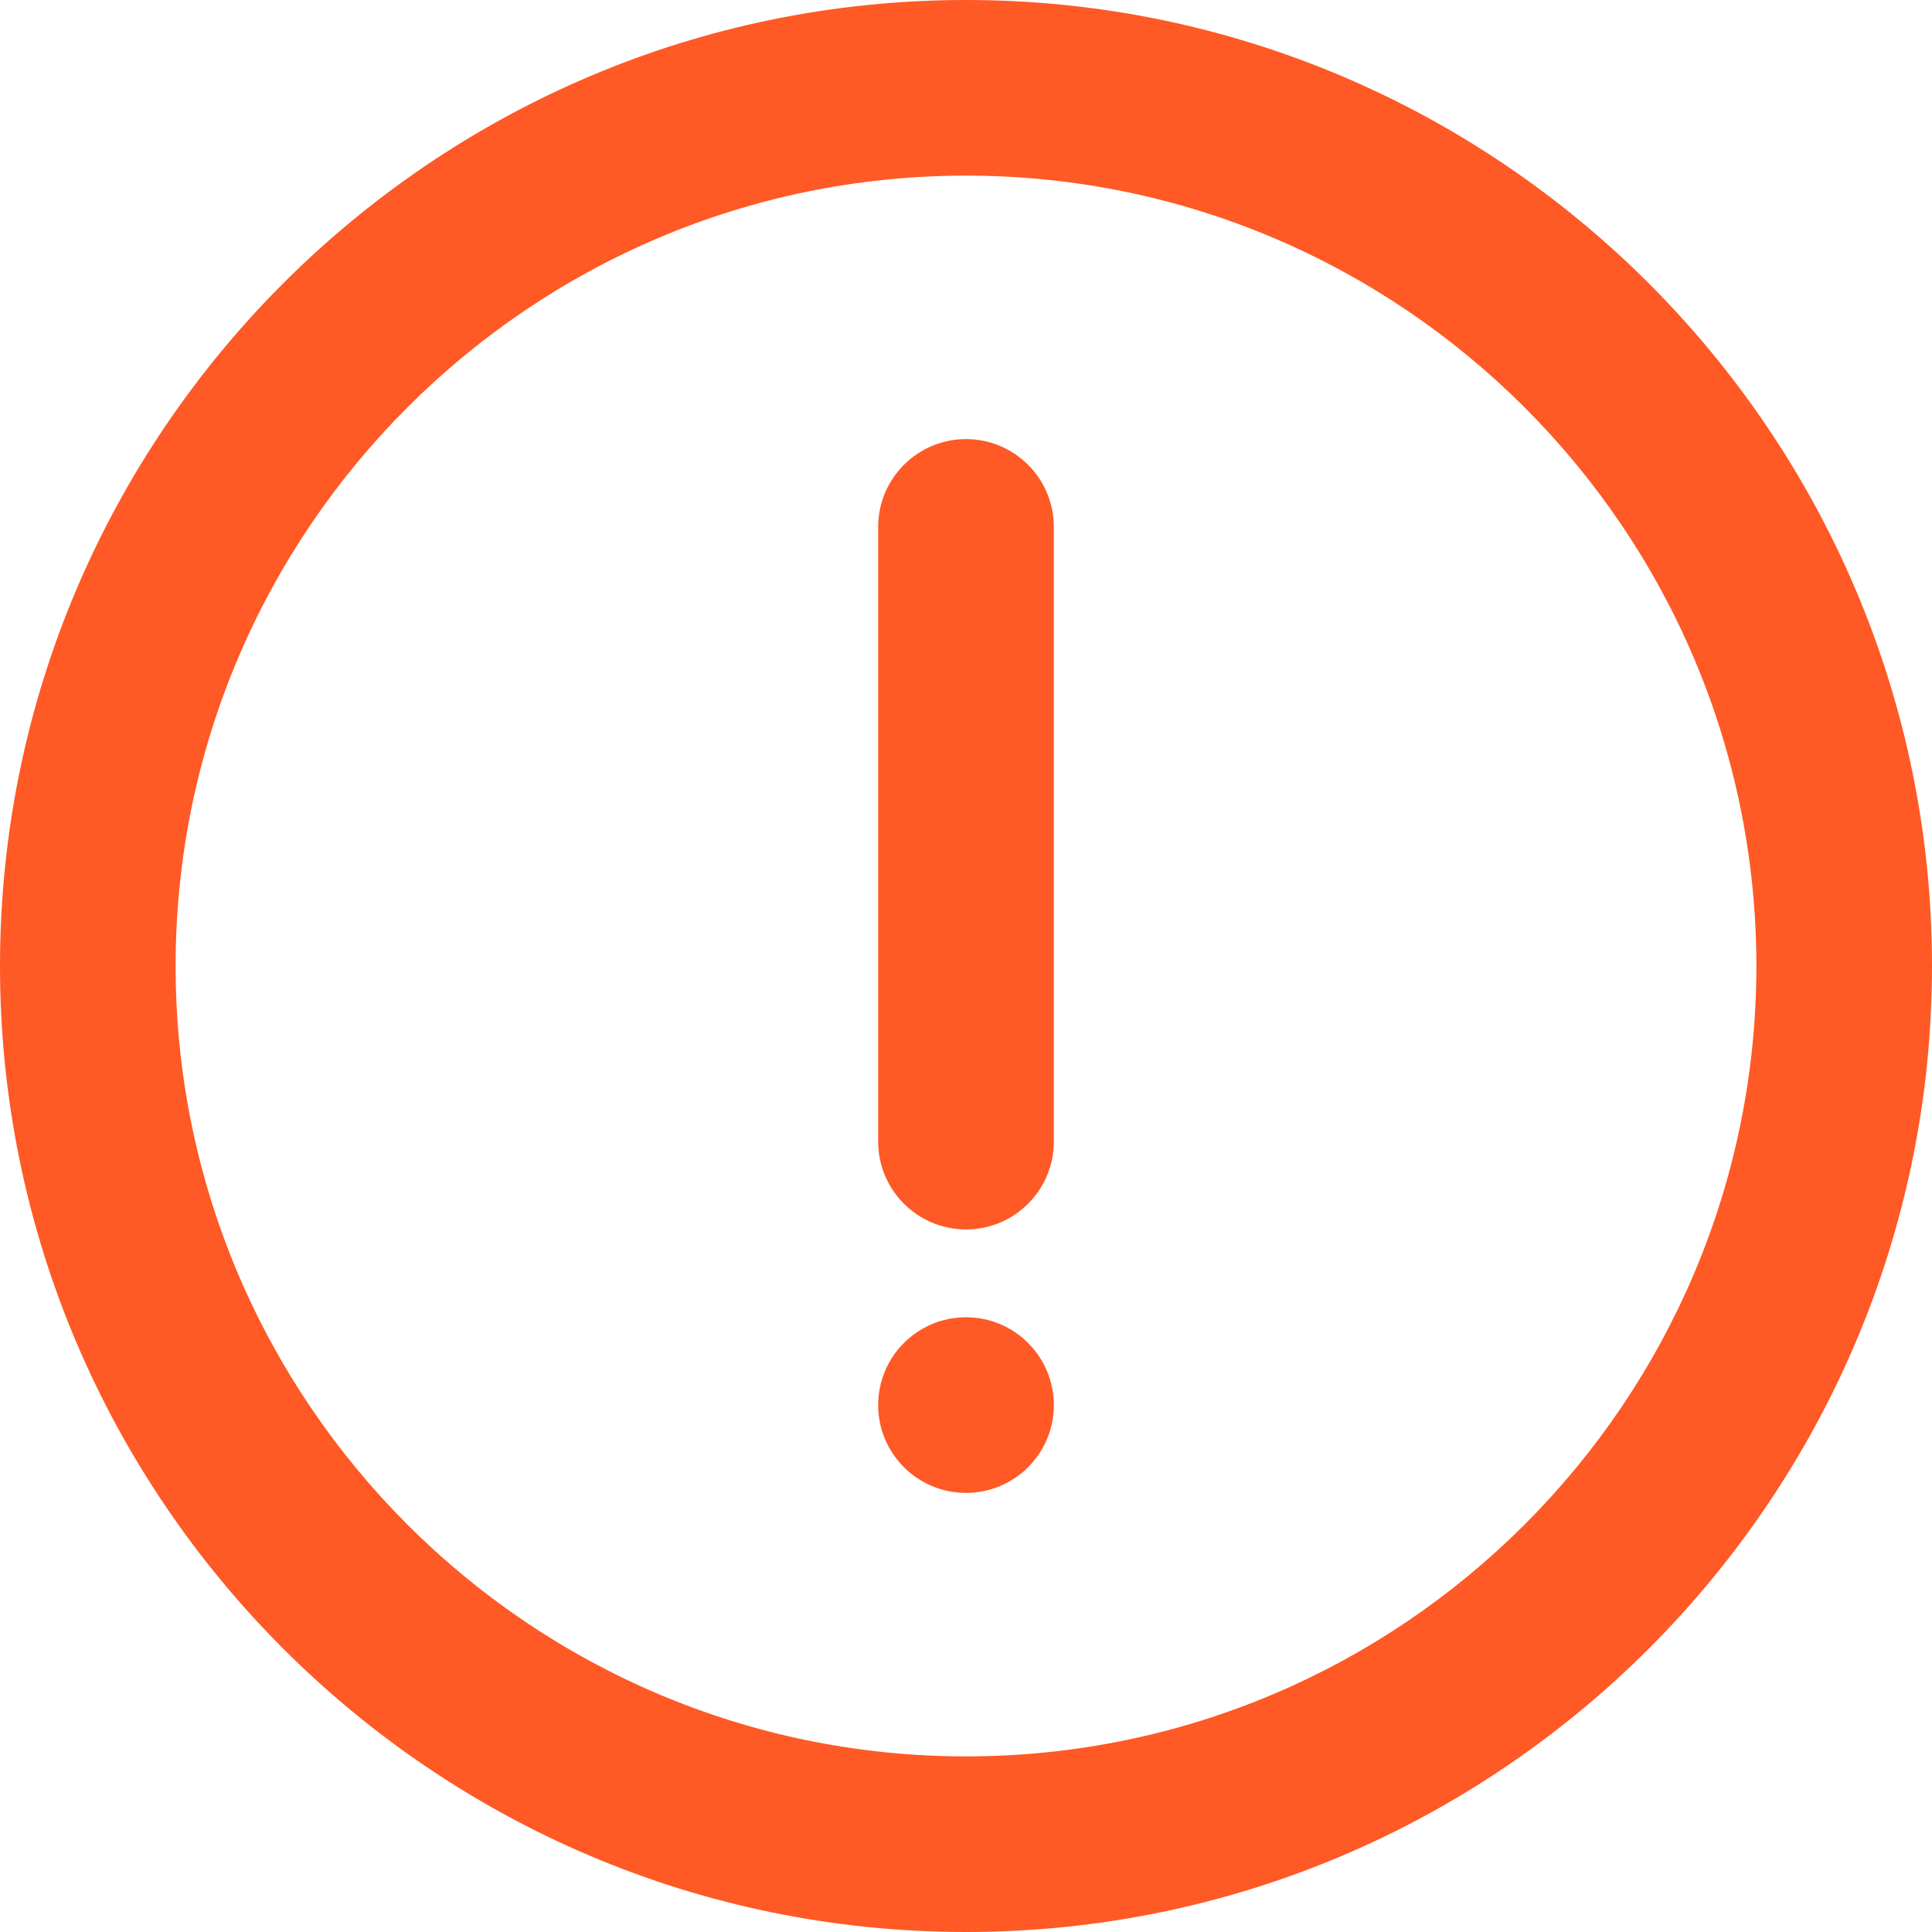
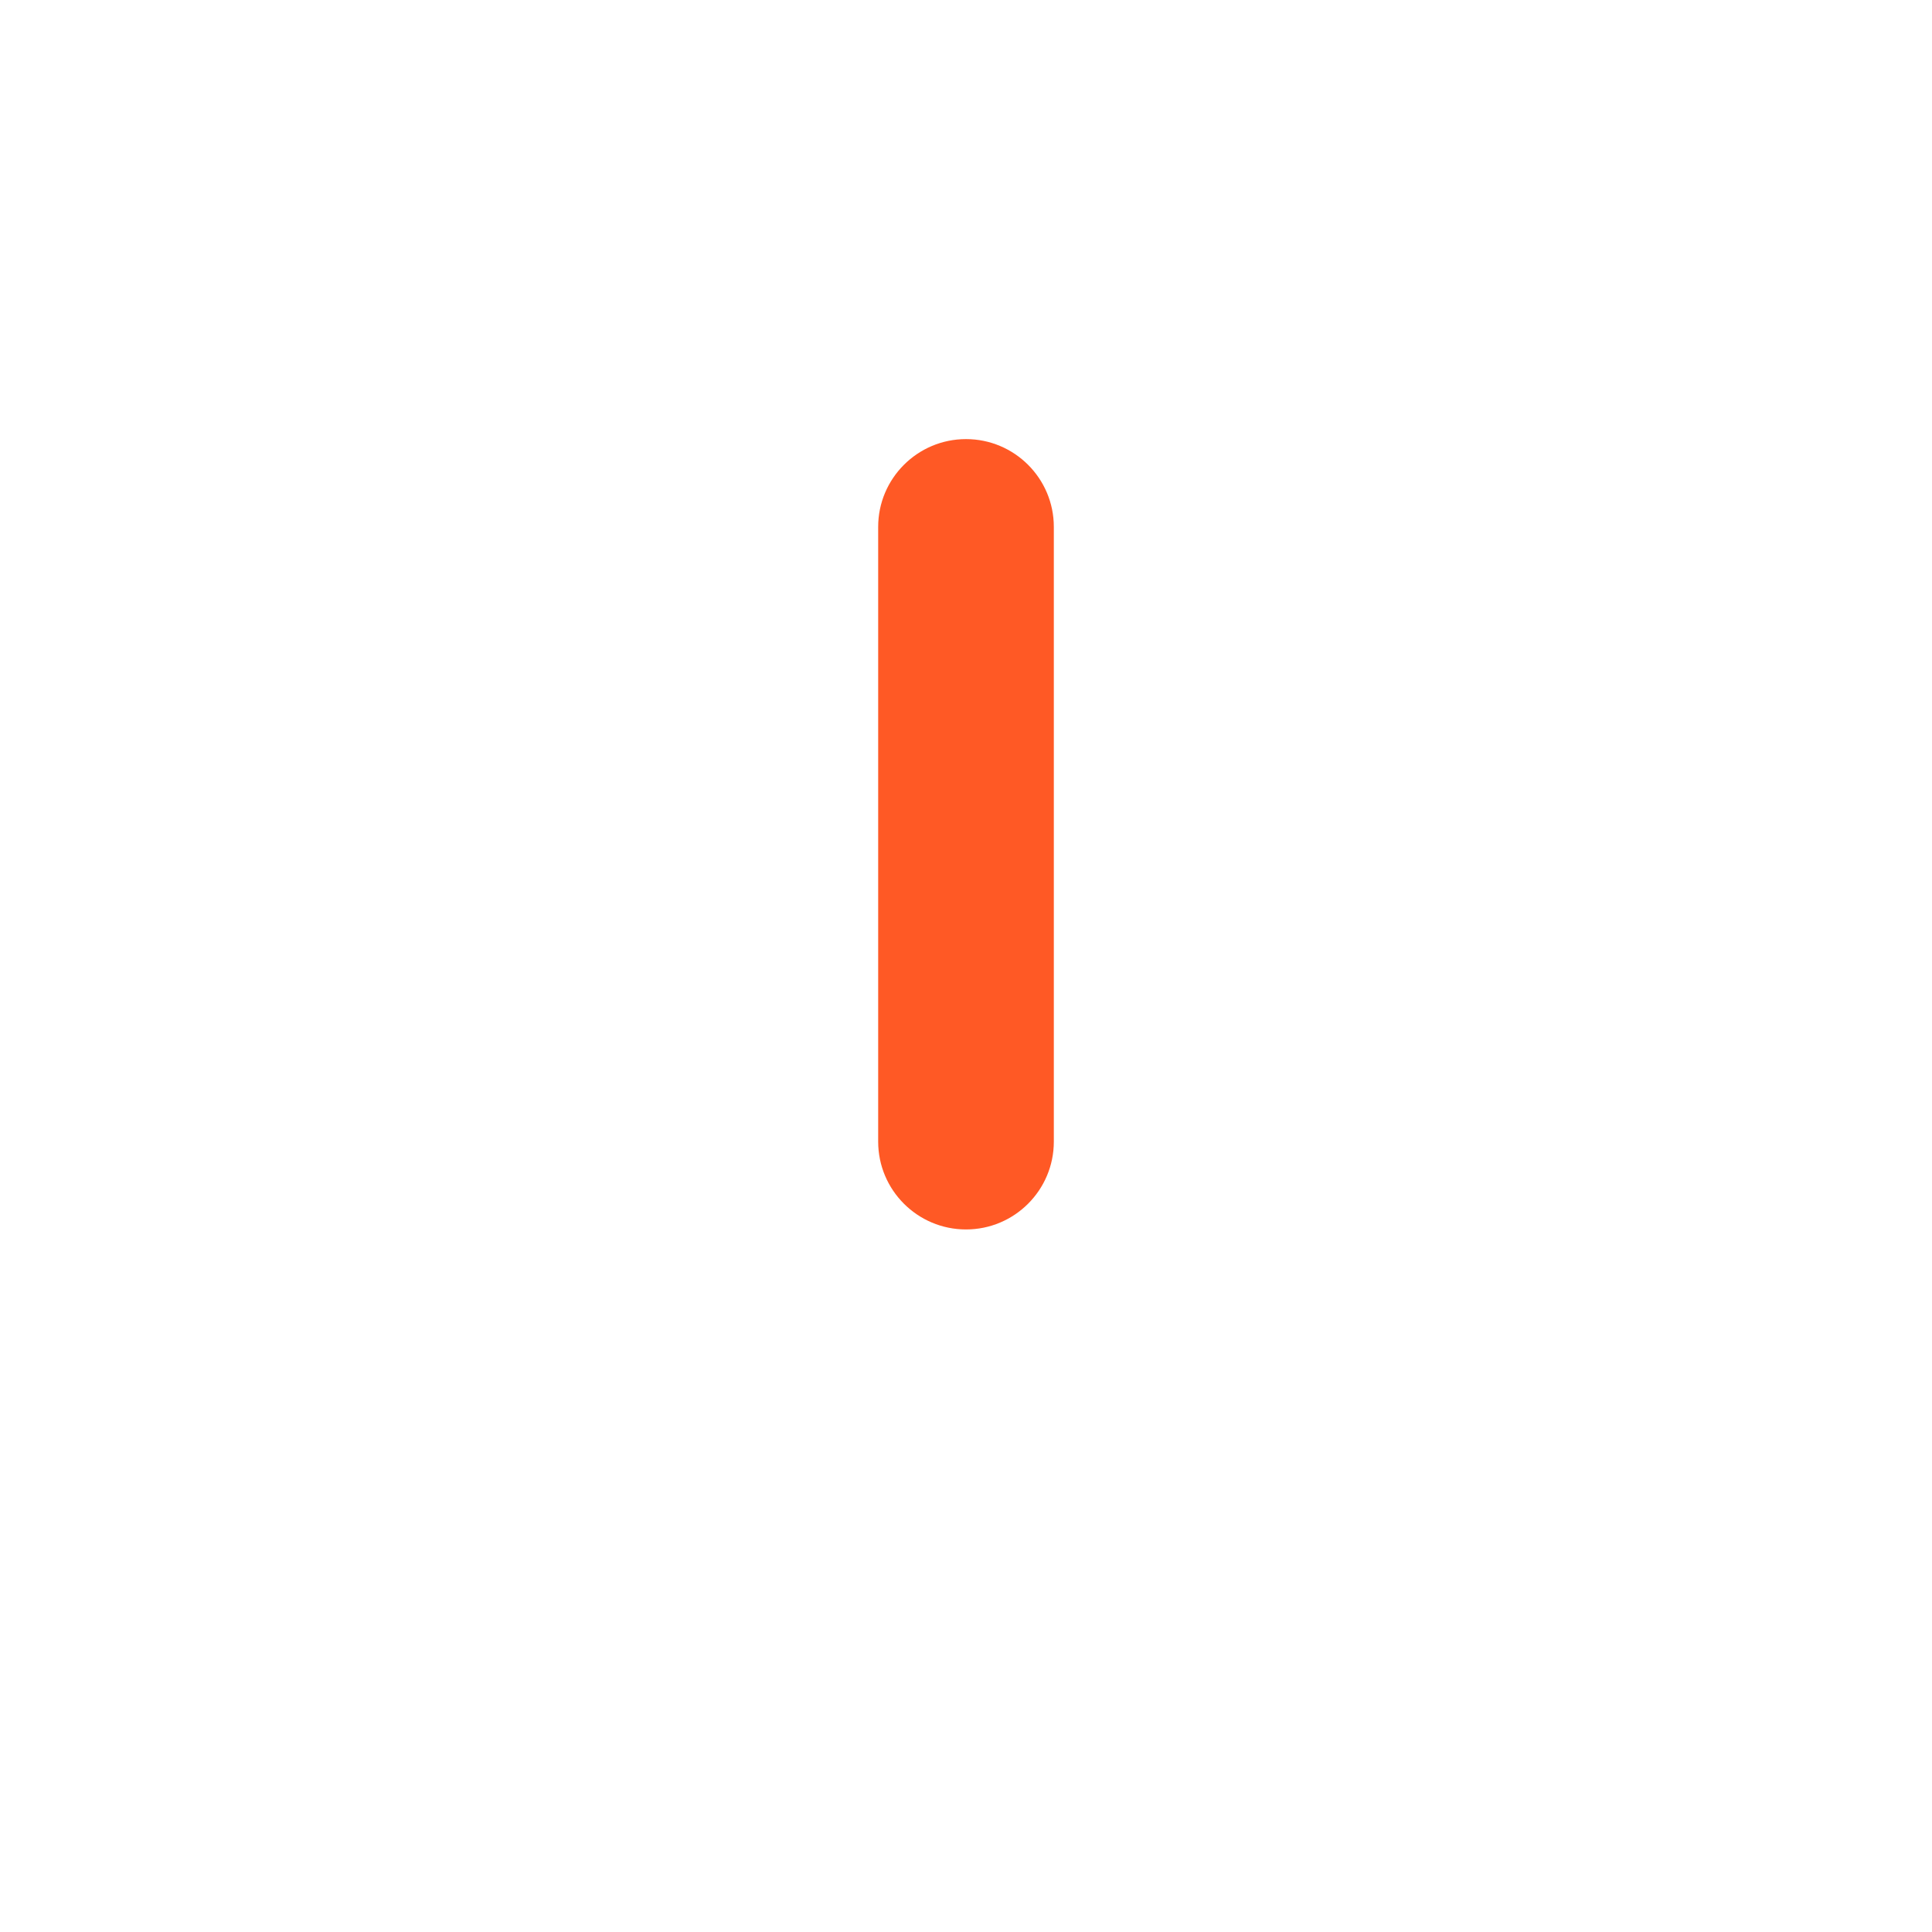
<svg xmlns="http://www.w3.org/2000/svg" width="50" height="50" viewBox="0 0 50 50" fill="none">
-   <path d="M25 0C11.216 0 0 11.216 0 25C0 38.784 11.216 50 25 50C38.784 50 50 38.784 50 25C50 11.216 38.784 0 25 0ZM25 45.455C13.723 45.455 4.545 36.277 4.545 25C4.545 13.723 13.723 4.545 25 4.545C36.277 4.545 45.455 13.723 45.455 25C45.455 36.277 36.277 45.455 25 45.455Z" fill="#FF5925" />
  <path d="M25 11.364C23.746 11.364 22.727 12.382 22.727 13.636V29.545C22.727 30.8 23.746 31.818 25 31.818C26.255 31.818 27.273 30.8 27.273 29.545V13.636C27.273 12.382 26.255 11.364 25 11.364Z" fill="#FF5925" />
-   <path d="M25 38.636C26.256 38.636 27.273 37.619 27.273 36.364C27.273 35.108 26.256 34.091 25 34.091C23.745 34.091 22.727 35.108 22.727 36.364C22.727 37.619 23.745 38.636 25 38.636Z" fill="#FF5925" />
</svg>